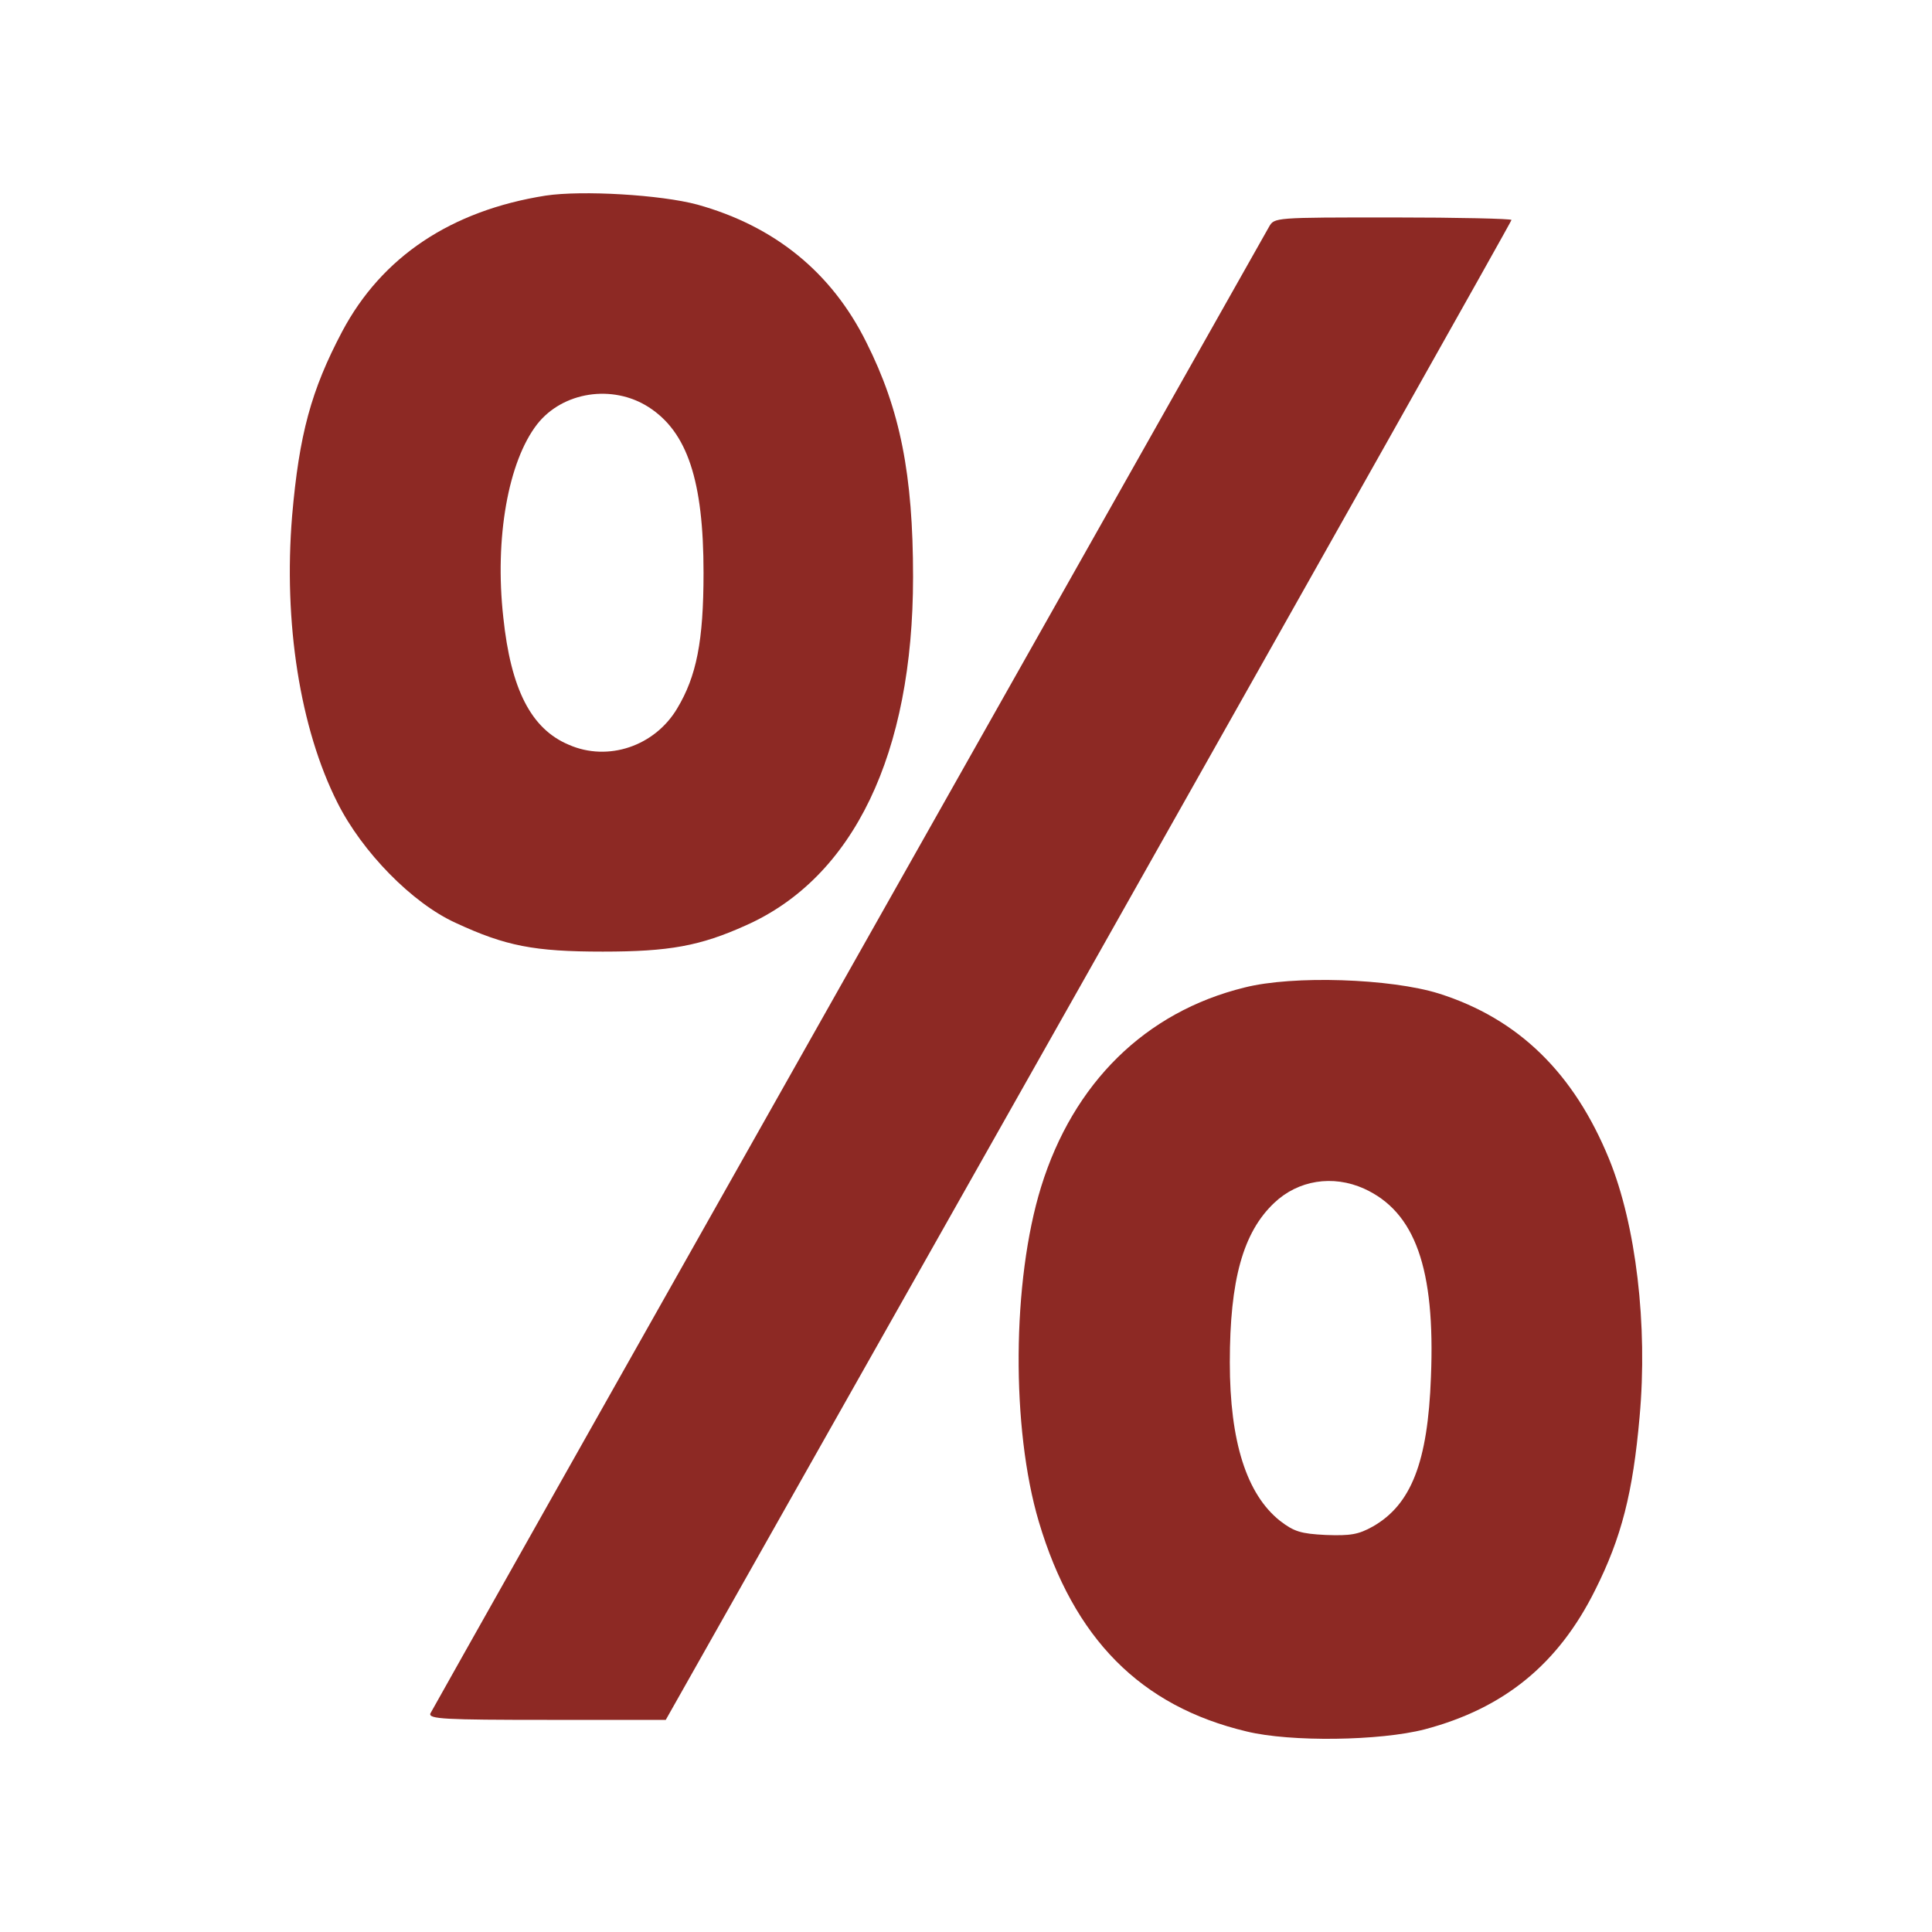
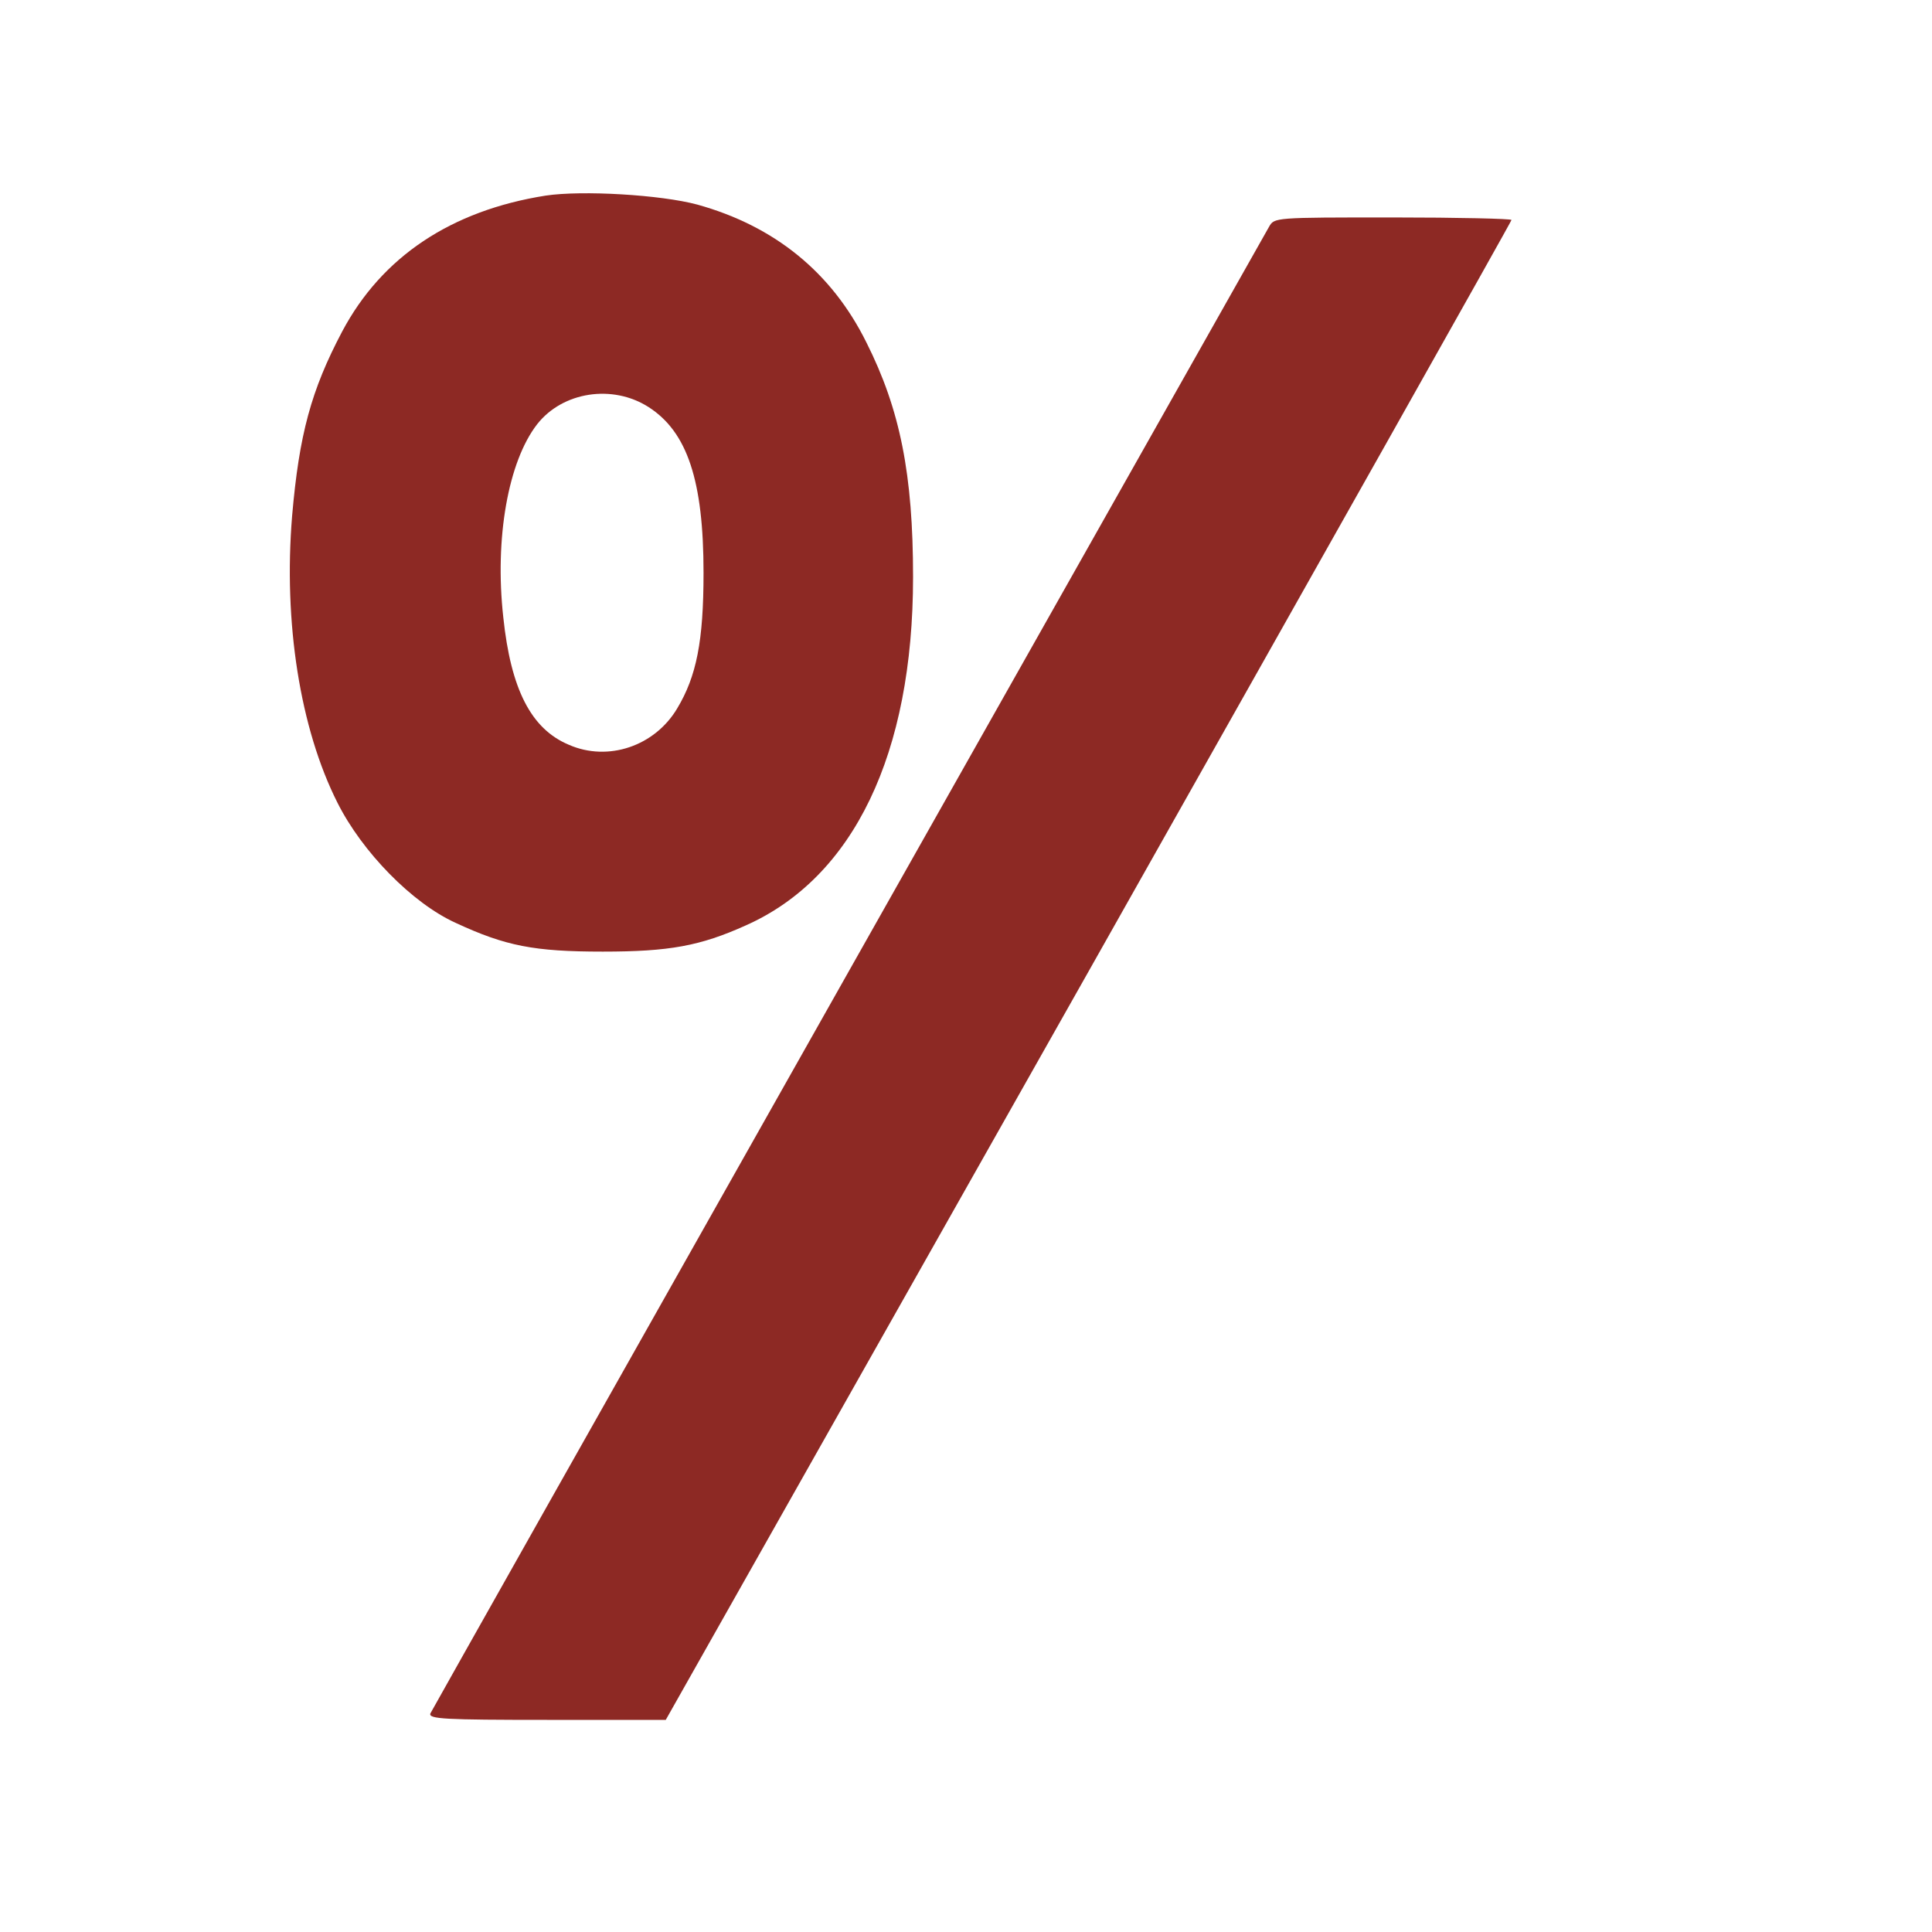
<svg xmlns="http://www.w3.org/2000/svg" width="20" height="20" viewBox="0 0 20 20" fill="none">
  <path d="M5.648 2.025C4.668 2.18 3.953 2.659 3.543 3.43C3.22 4.041 3.097 4.498 3.024 5.34C2.933 6.443 3.106 7.542 3.493 8.309C3.748 8.818 4.267 9.35 4.718 9.554C5.233 9.793 5.529 9.851 6.24 9.851C6.928 9.851 7.247 9.793 7.72 9.58C8.837 9.084 9.452 7.803 9.452 5.973C9.452 4.914 9.319 4.241 8.969 3.545C8.609 2.818 8.017 2.34 7.219 2.118C6.841 2.016 6.026 1.968 5.648 2.025ZM6.714 4.214C7.115 4.471 7.283 4.976 7.283 5.929C7.283 6.638 7.21 7.001 7.01 7.334C6.778 7.724 6.295 7.888 5.889 7.71C5.497 7.546 5.288 7.134 5.21 6.39C5.119 5.57 5.261 4.777 5.561 4.391C5.825 4.055 6.34 3.975 6.714 4.214Z" fill="#8D2924" />
  <path d="M13.137 2.348C13.105 2.406 11.146 5.875 8.782 10.063C6.418 14.25 4.473 17.702 4.455 17.738C4.436 17.795 4.6 17.804 5.662 17.804H6.892L11.27 10.054C13.675 5.791 15.647 2.291 15.647 2.277C15.647 2.264 15.096 2.251 14.417 2.251C13.192 2.251 13.192 2.251 13.137 2.348Z" fill="#8D2924" />
-   <path d="M12.882 10.223C11.857 10.475 11.11 11.211 10.777 12.288C10.476 13.262 10.467 14.787 10.754 15.753C11.114 16.963 11.807 17.663 12.905 17.924C13.36 18.035 14.285 18.022 14.749 17.902C15.569 17.685 16.13 17.229 16.512 16.462C16.786 15.917 16.904 15.452 16.973 14.667C17.059 13.719 16.936 12.682 16.658 12C16.294 11.109 15.72 10.546 14.895 10.285C14.399 10.13 13.387 10.094 12.882 10.223ZM14.121 12.305C14.649 12.545 14.859 13.13 14.813 14.255C14.781 15.137 14.608 15.576 14.212 15.802C14.062 15.886 13.98 15.899 13.725 15.89C13.465 15.877 13.396 15.855 13.251 15.744C12.905 15.469 12.731 14.924 12.731 14.104C12.731 13.249 12.868 12.757 13.191 12.452C13.438 12.217 13.797 12.159 14.121 12.305Z" fill="#8D2924" />
</svg>